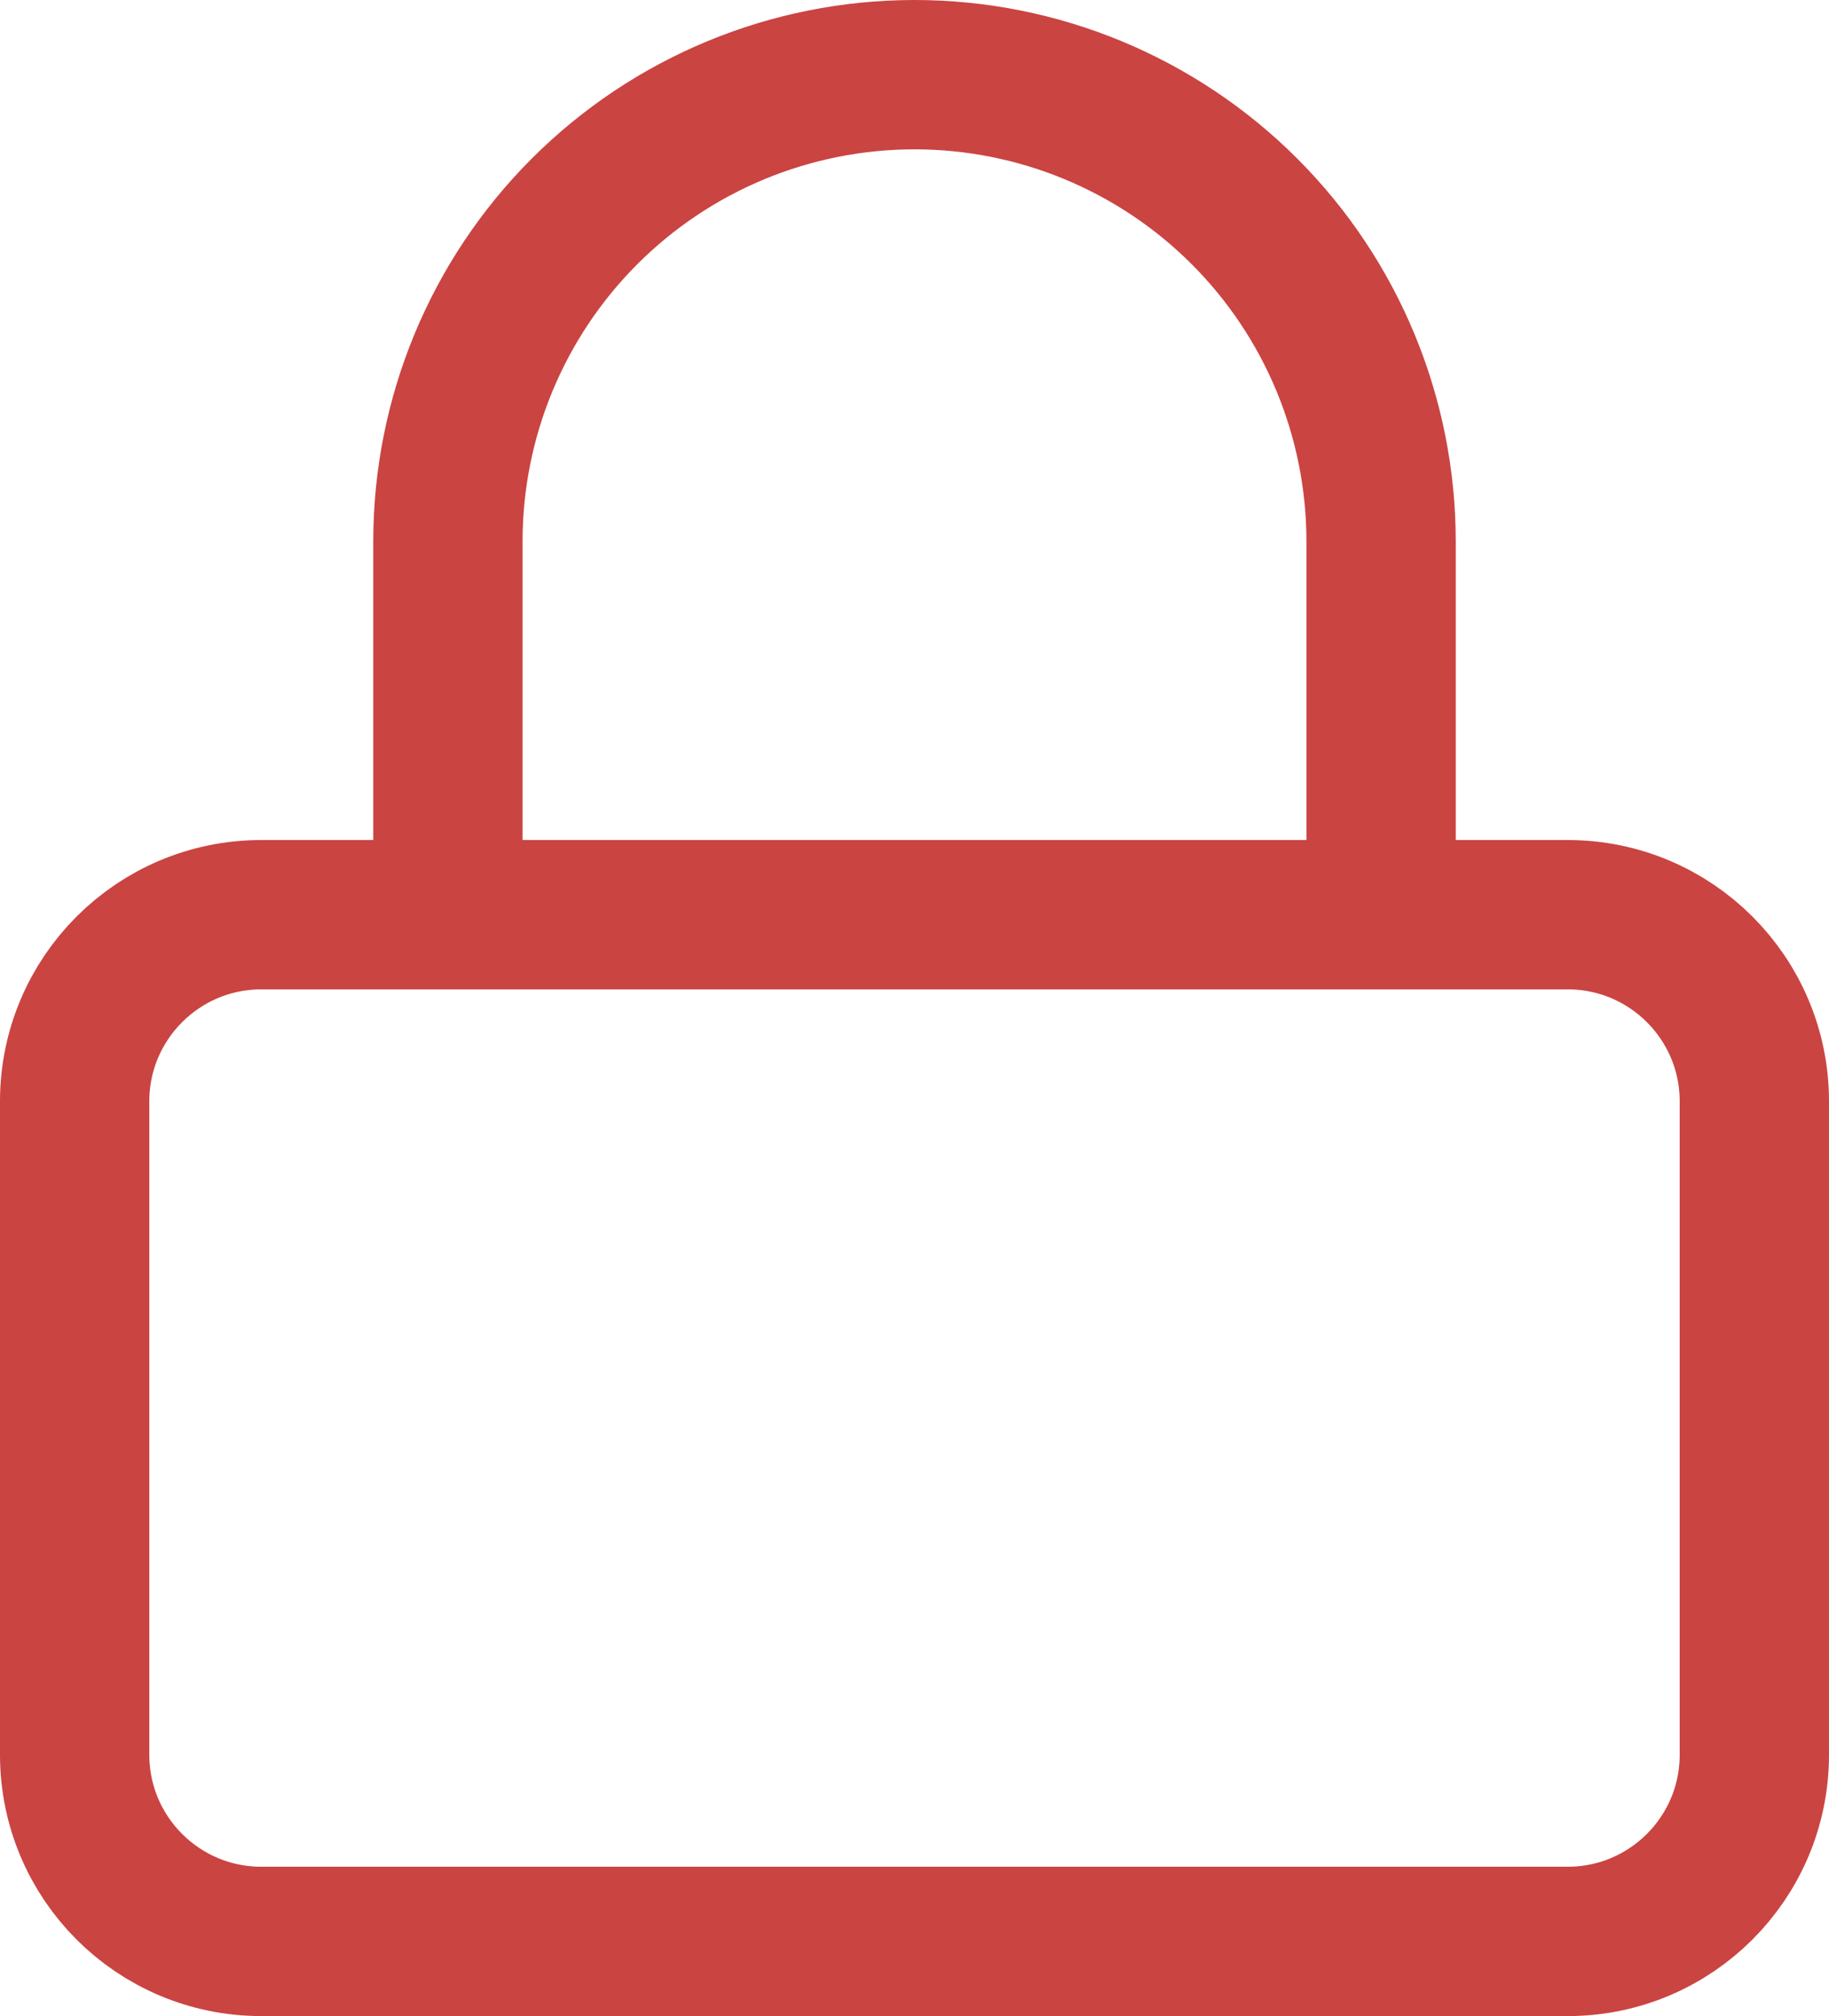
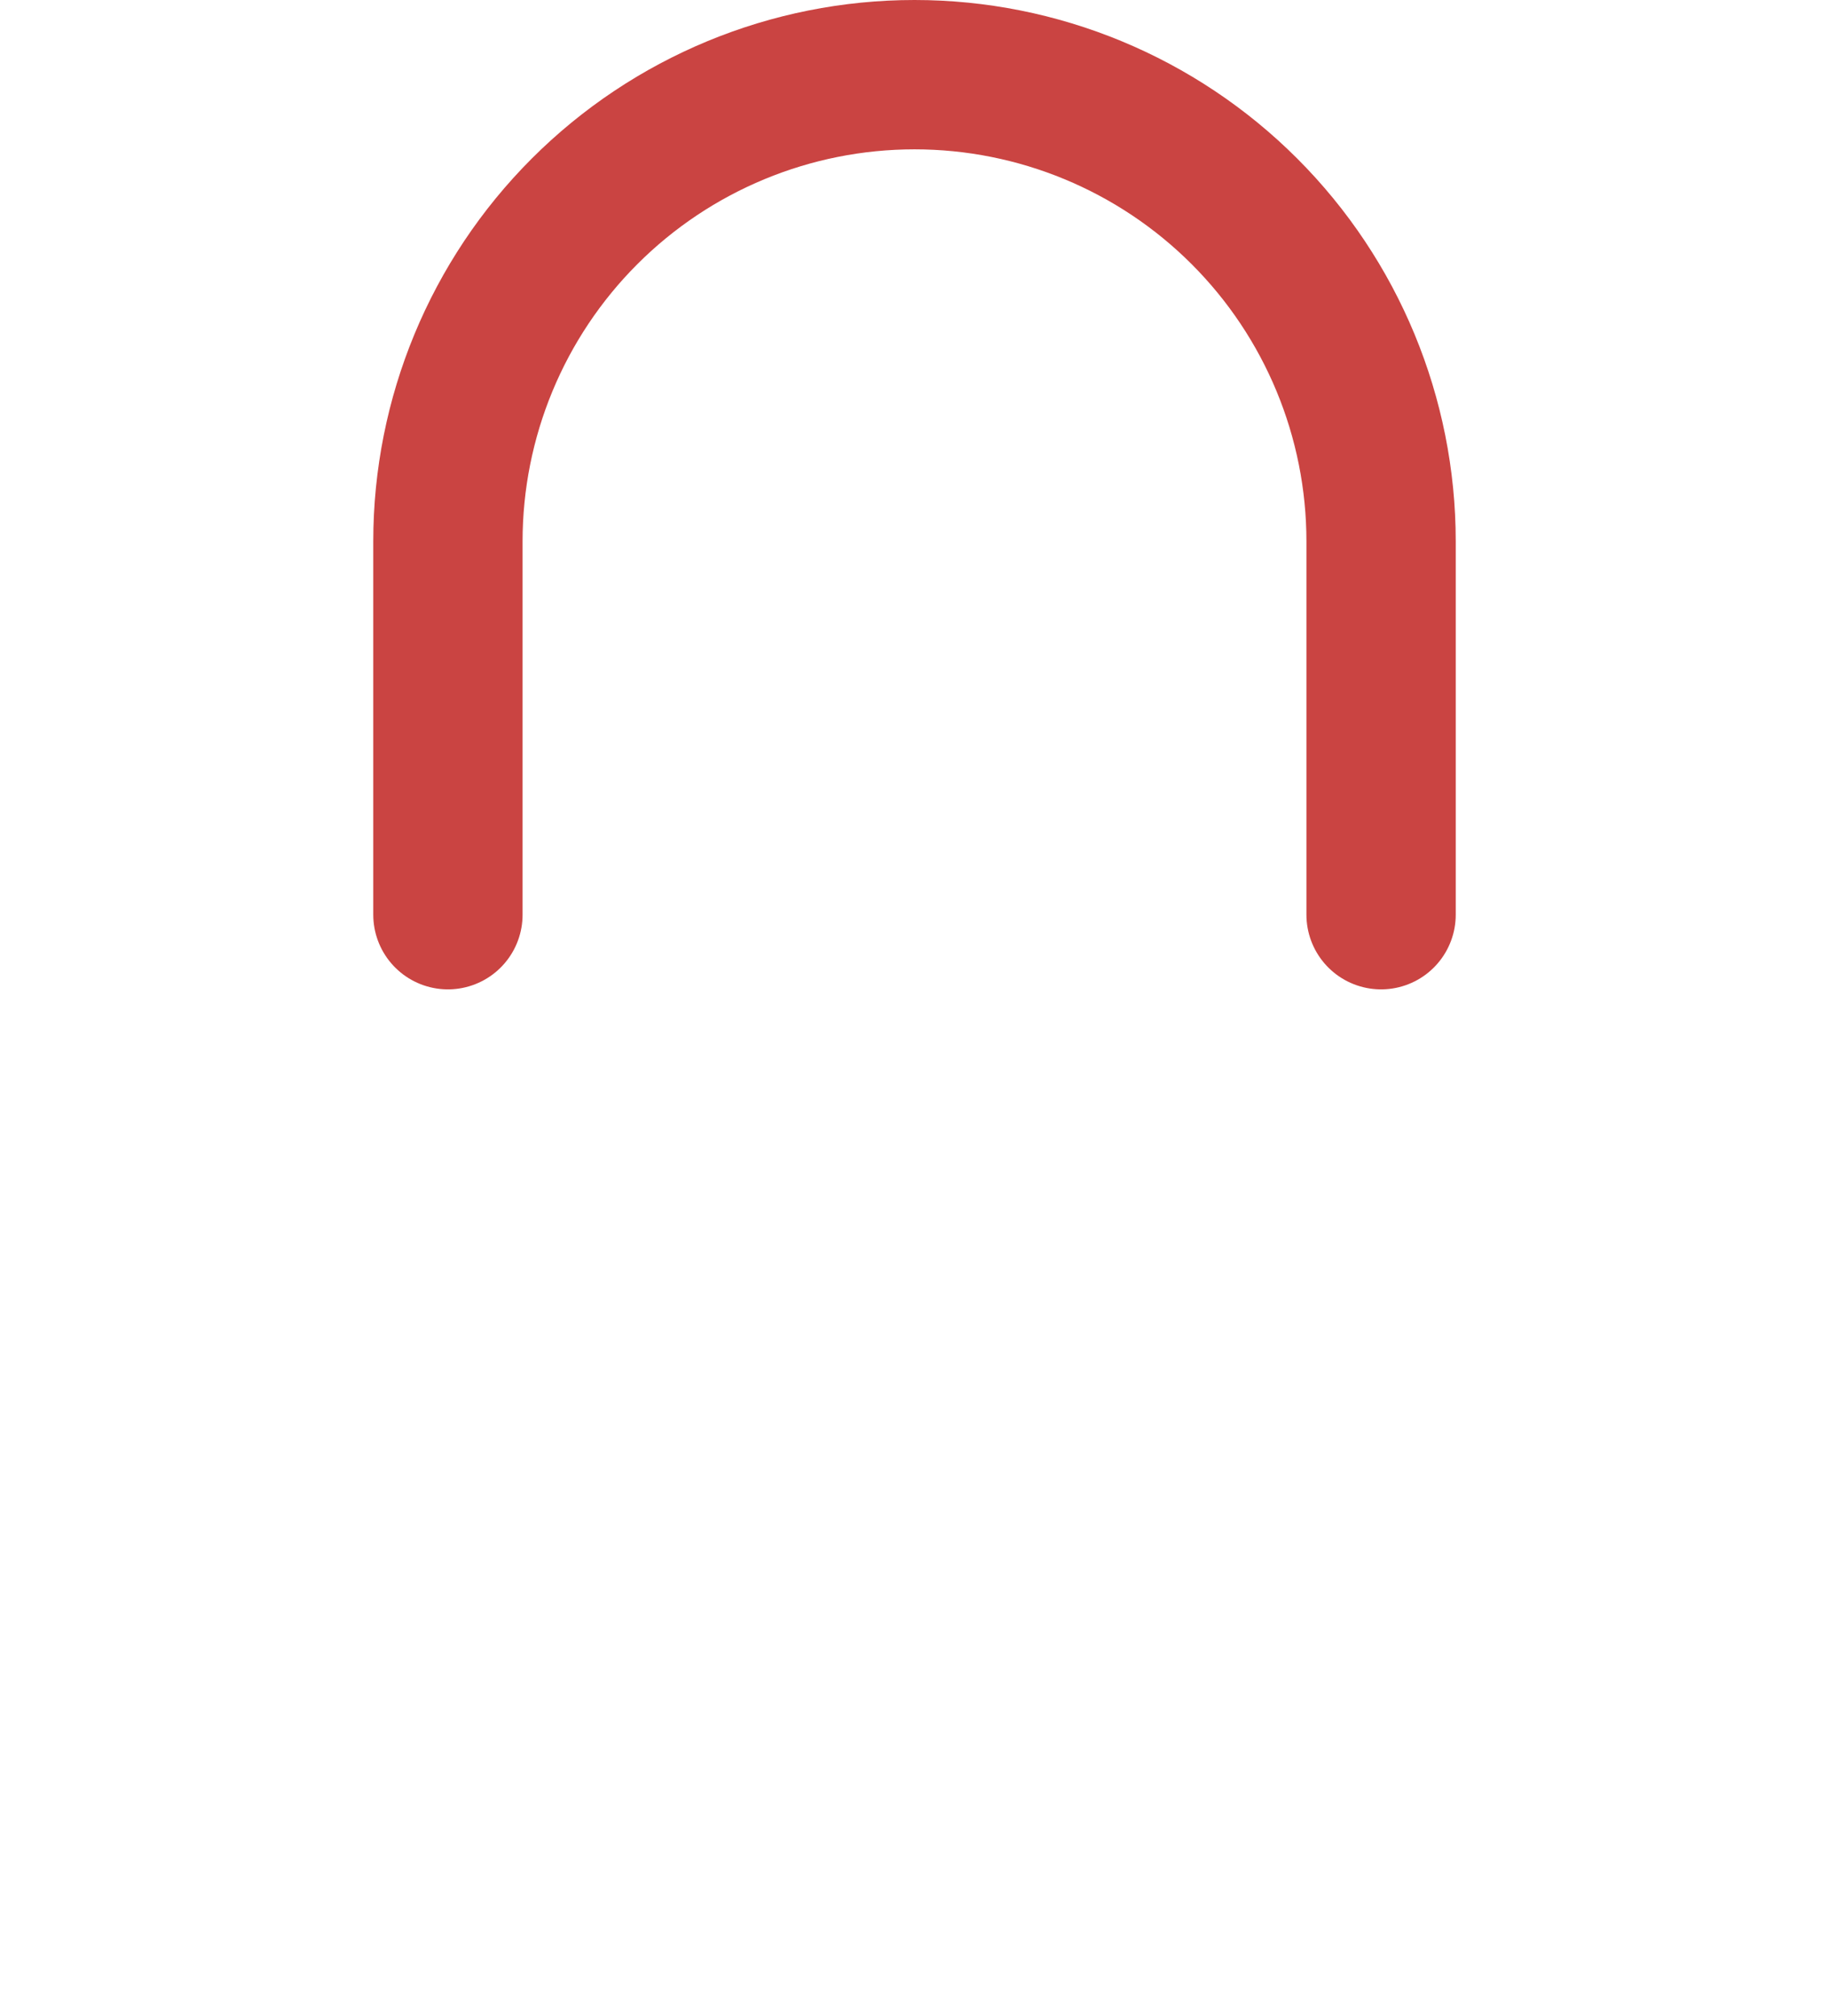
<svg xmlns="http://www.w3.org/2000/svg" width="49" height="54" viewBox="0 0 49 54" fill="none">
  <g id="Group 17">
-     <path id="Vector" d="M42 24.5H7C4.239 24.5 2 26.739 2 29.5V47C2 49.761 4.239 52 7 52H42C44.761 52 47 49.761 47 47V29.5C47 26.739 44.761 24.5 42 24.5Z" stroke="#CA4442" stroke-width="4" stroke-linecap="round" stroke-linejoin="round" />
    <path id="Vector_2" d="M12 24.5V14.5C12 11.185 13.317 8.005 15.661 5.661C18.005 3.317 21.185 2 24.5 2C27.815 2 30.995 3.317 33.339 5.661C35.683 8.005 37 11.185 37 14.5V24.5" stroke="#CA4442" stroke-width="4" stroke-linecap="round" stroke-linejoin="round" />
  </g>
</svg>